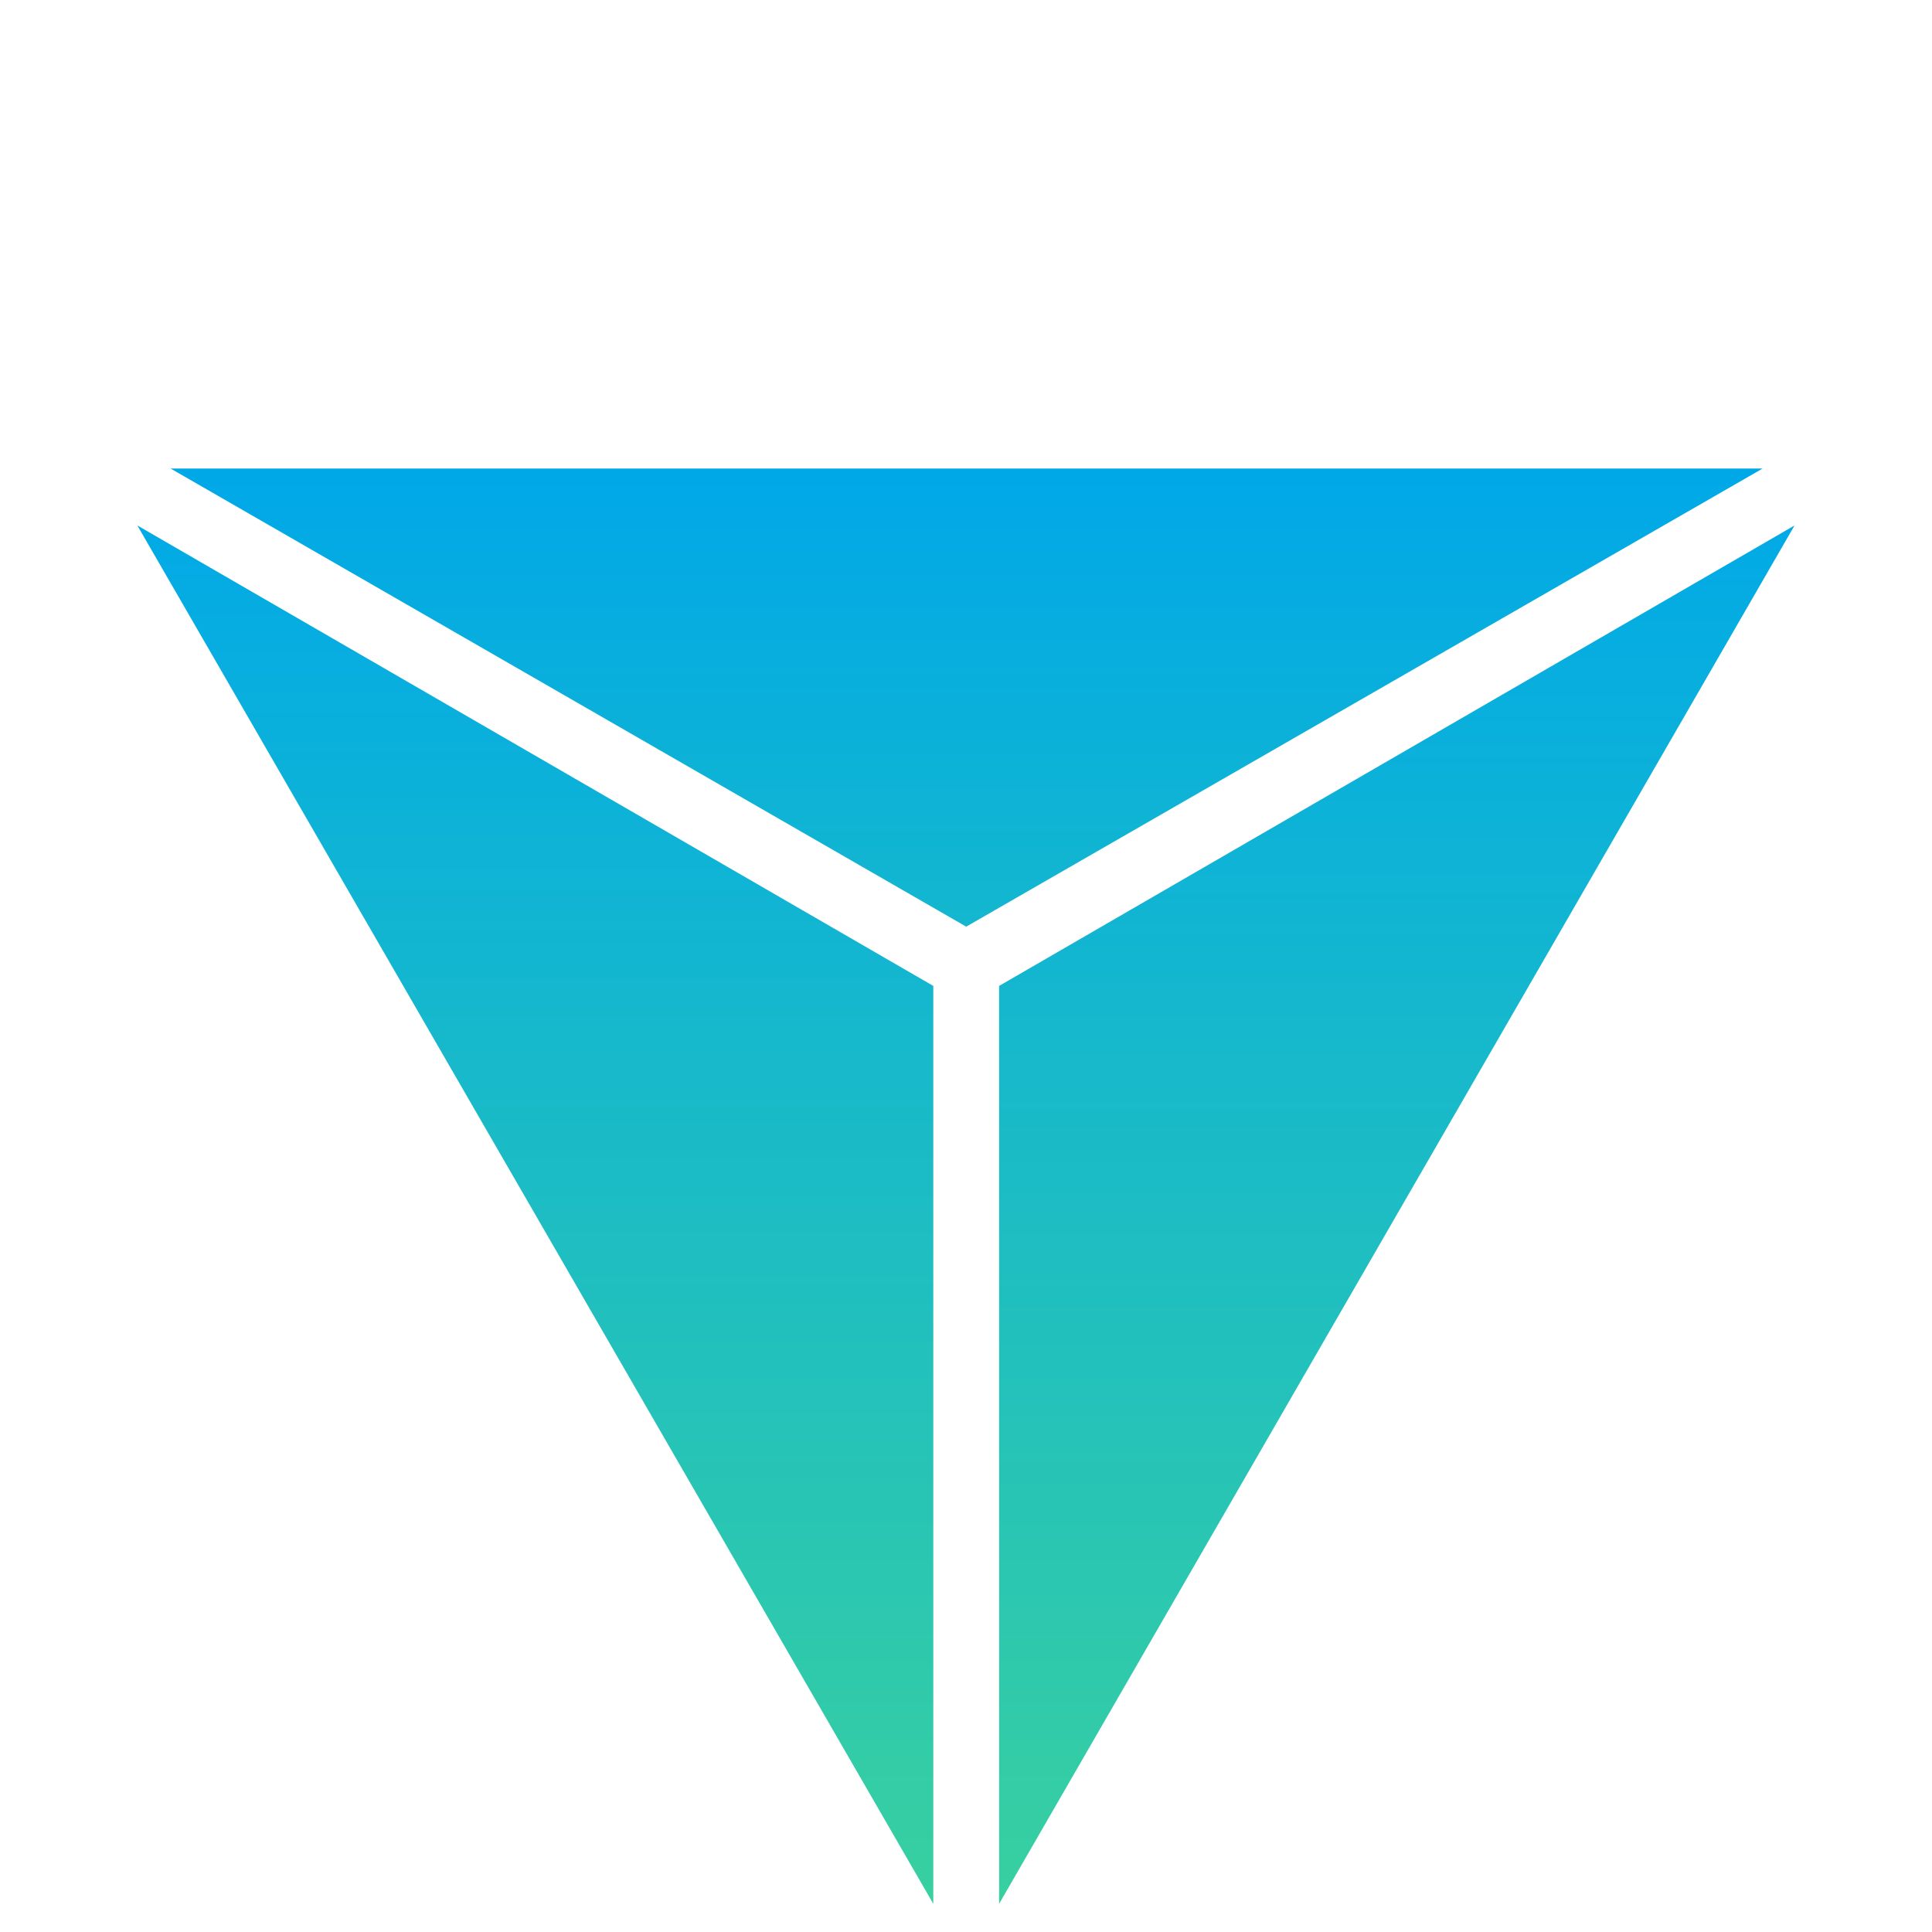
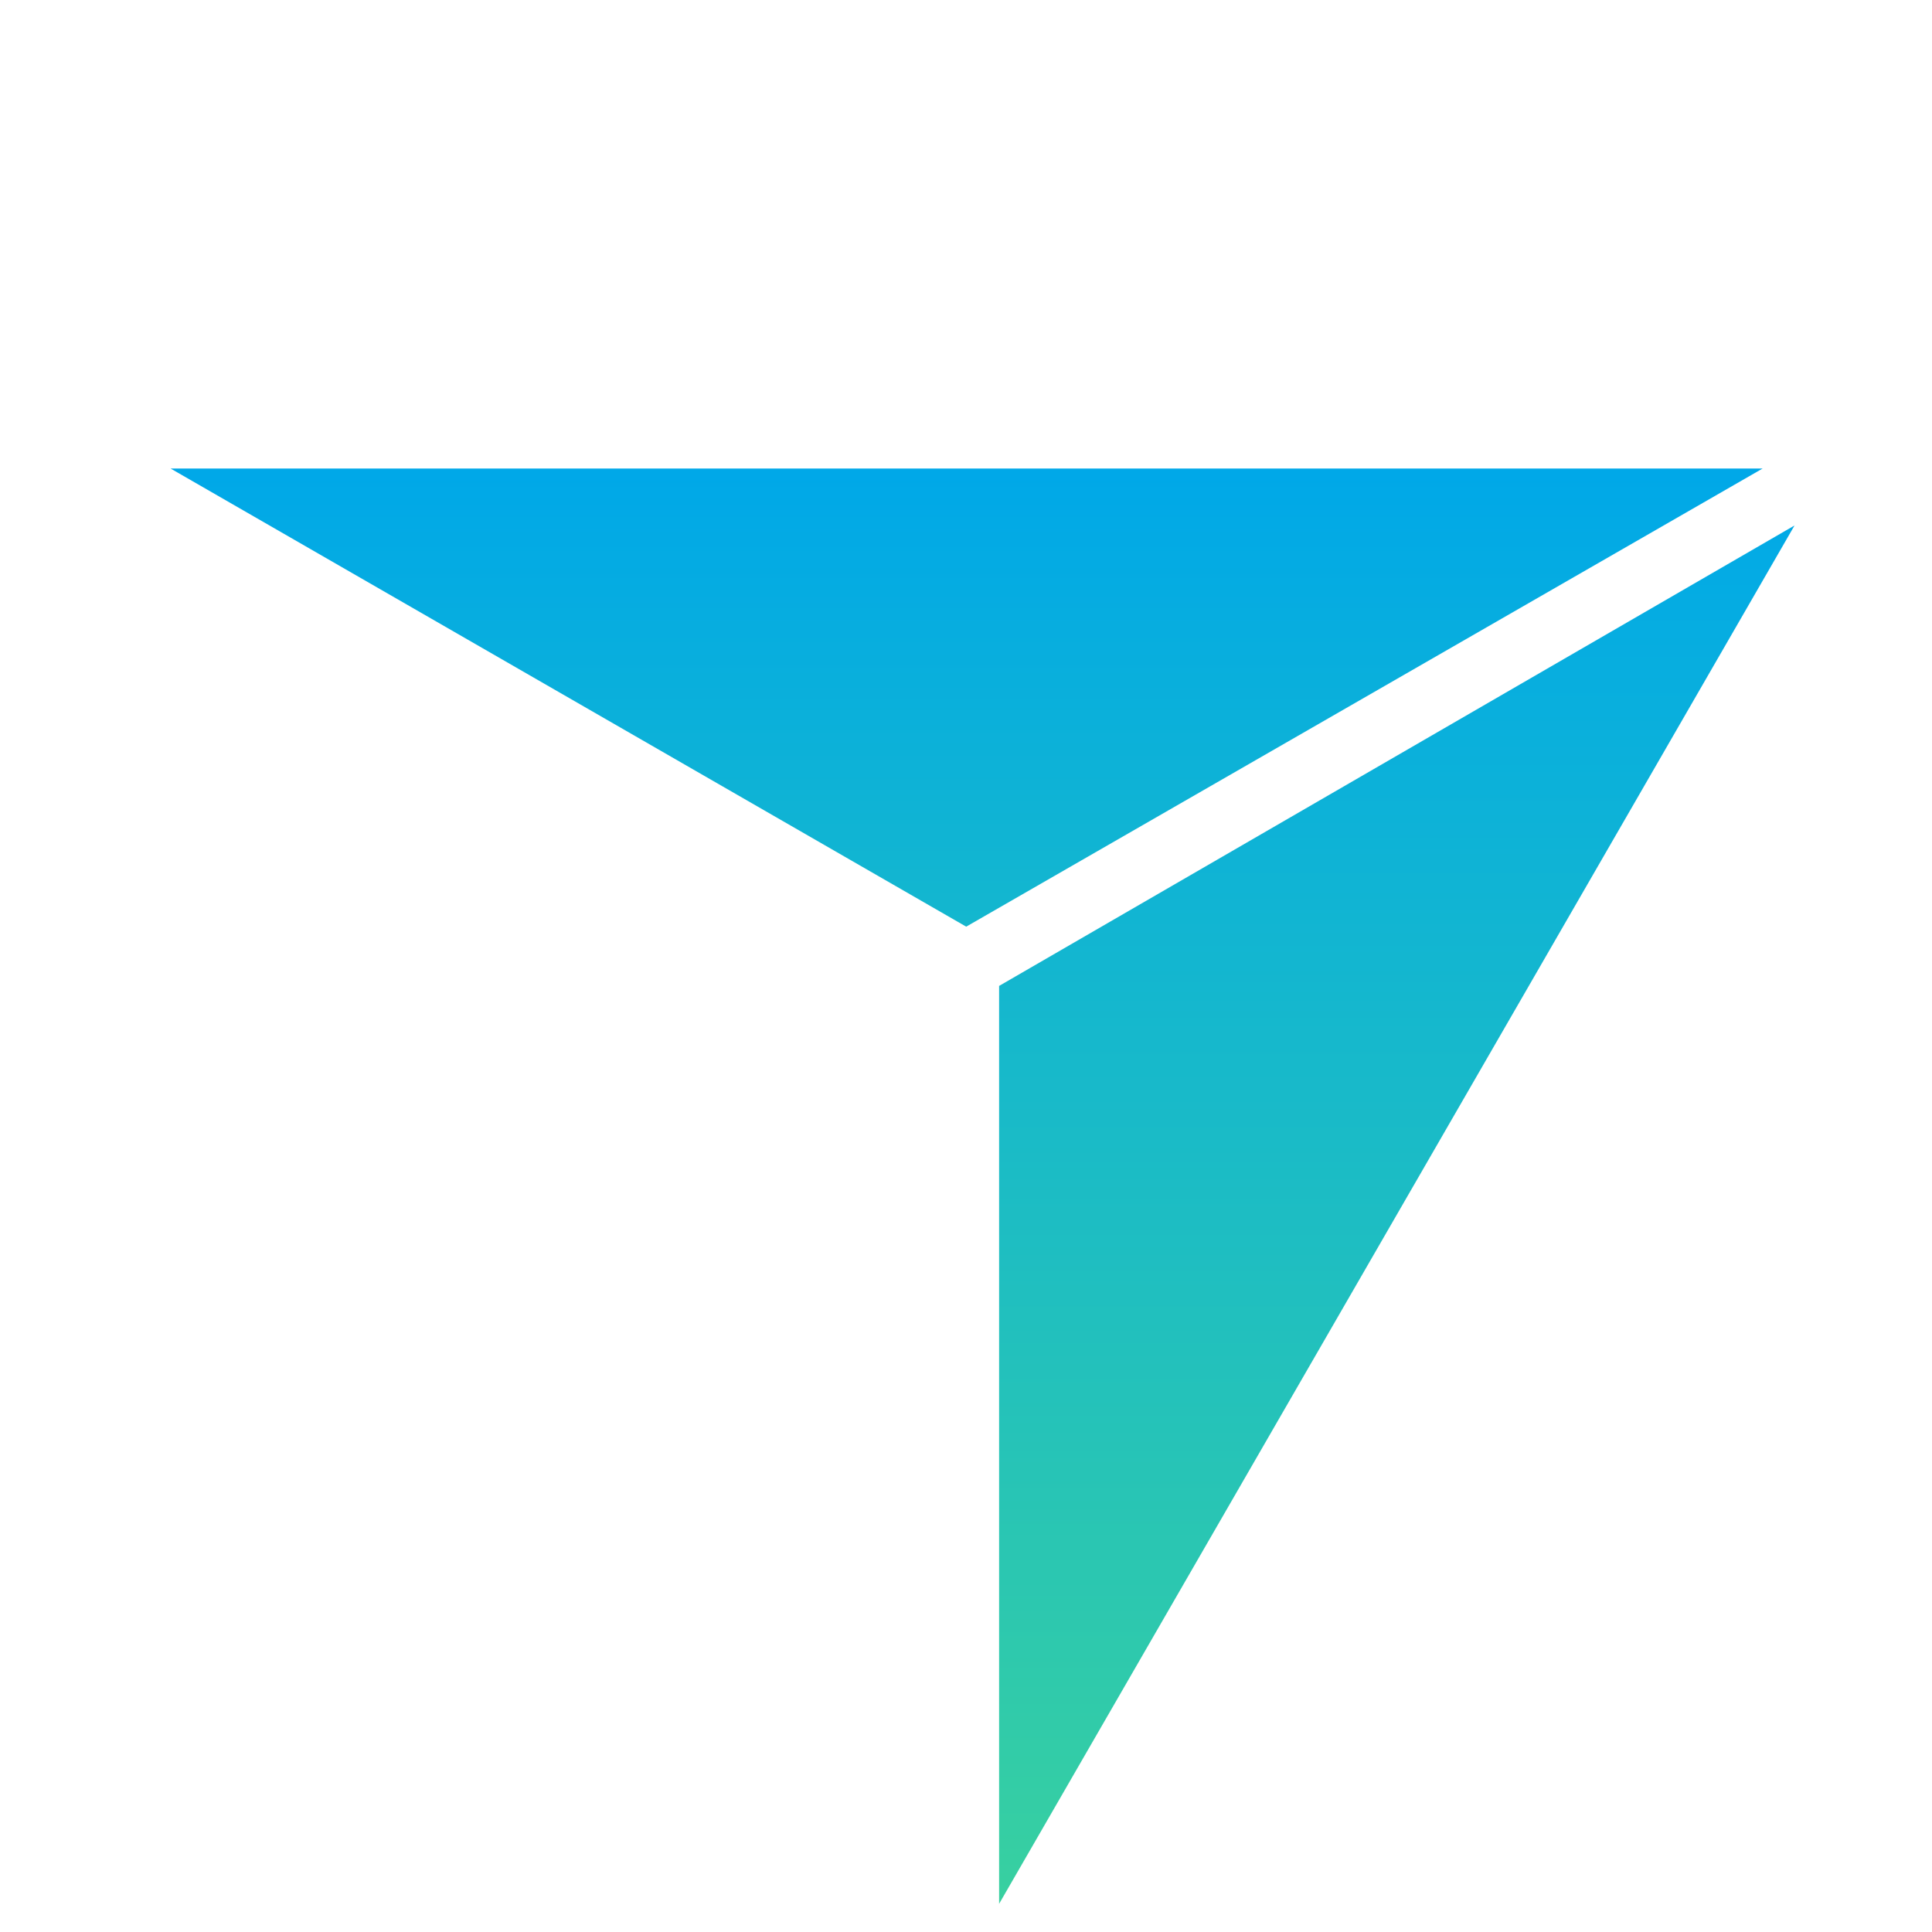
<svg xmlns="http://www.w3.org/2000/svg" version="1.1" id="Layer_1" x="0px" y="0px" viewBox="0 0 1920 1920" style="enable-background:new 0 0 1920 1920;" xml:space="preserve">
  <style type="text/css">
	.st0{fill:url(#SVGID_1_);}
	.st1{fill:url(#SVGID_00000088814957297733467080000003863117170921996948_);}
	.st2{fill:url(#SVGID_00000117646203293652707410000012535384003069759410_);}
</style>
  <g>
    <linearGradient id="SVGID_1_" gradientUnits="userSpaceOnUse" x1="960.596" y1="597.157" x2="960.596" y2="1049.225" gradientTransform="matrix(1 0 0 1 0 -128.52)">
      <stop offset="0" style="stop-color:#00A8E8" />
      <stop offset="1" style="stop-color:#14B7CE" />
    </linearGradient>
    <polygon class="st0" points="169.5,465.6 960.2,920.9 1751.7,465.6  " />
    <linearGradient id="SVGID_00000170256056752222787770000017154387081727219369_" gradientUnits="userSpaceOnUse" x1="1388.11" y1="655.724" x2="1388.11" y2="2019.705" gradientTransform="matrix(1 0 0 1 0 -128.52)">
      <stop offset="0" style="stop-color:#02AAE6" />
      <stop offset="1" style="stop-color:#38D0A0" />
    </linearGradient>
    <polygon style="fill:url(#SVGID_00000170256056752222787770000017154387081727219369_);" points="992.9,979.8 992.9,1892    1783.4,522.2  " />
    <linearGradient id="SVGID_00000030463445784609988470000002393073587051020444_" gradientUnits="userSpaceOnUse" x1="531.965" y1="650.746" x2="531.965" y2="2020.562" gradientTransform="matrix(1 0 0 1 0 -128.52)">
      <stop offset="0" style="stop-color:#02AAE6" />
      <stop offset="1" style="stop-color:#38D0A0" />
    </linearGradient>
-     <polygon style="fill:url(#SVGID_00000030463445784609988470000002393073587051020444_);" points="927.5,1892 927.5,979.8    136.5,522.2  " />
  </g>
</svg>